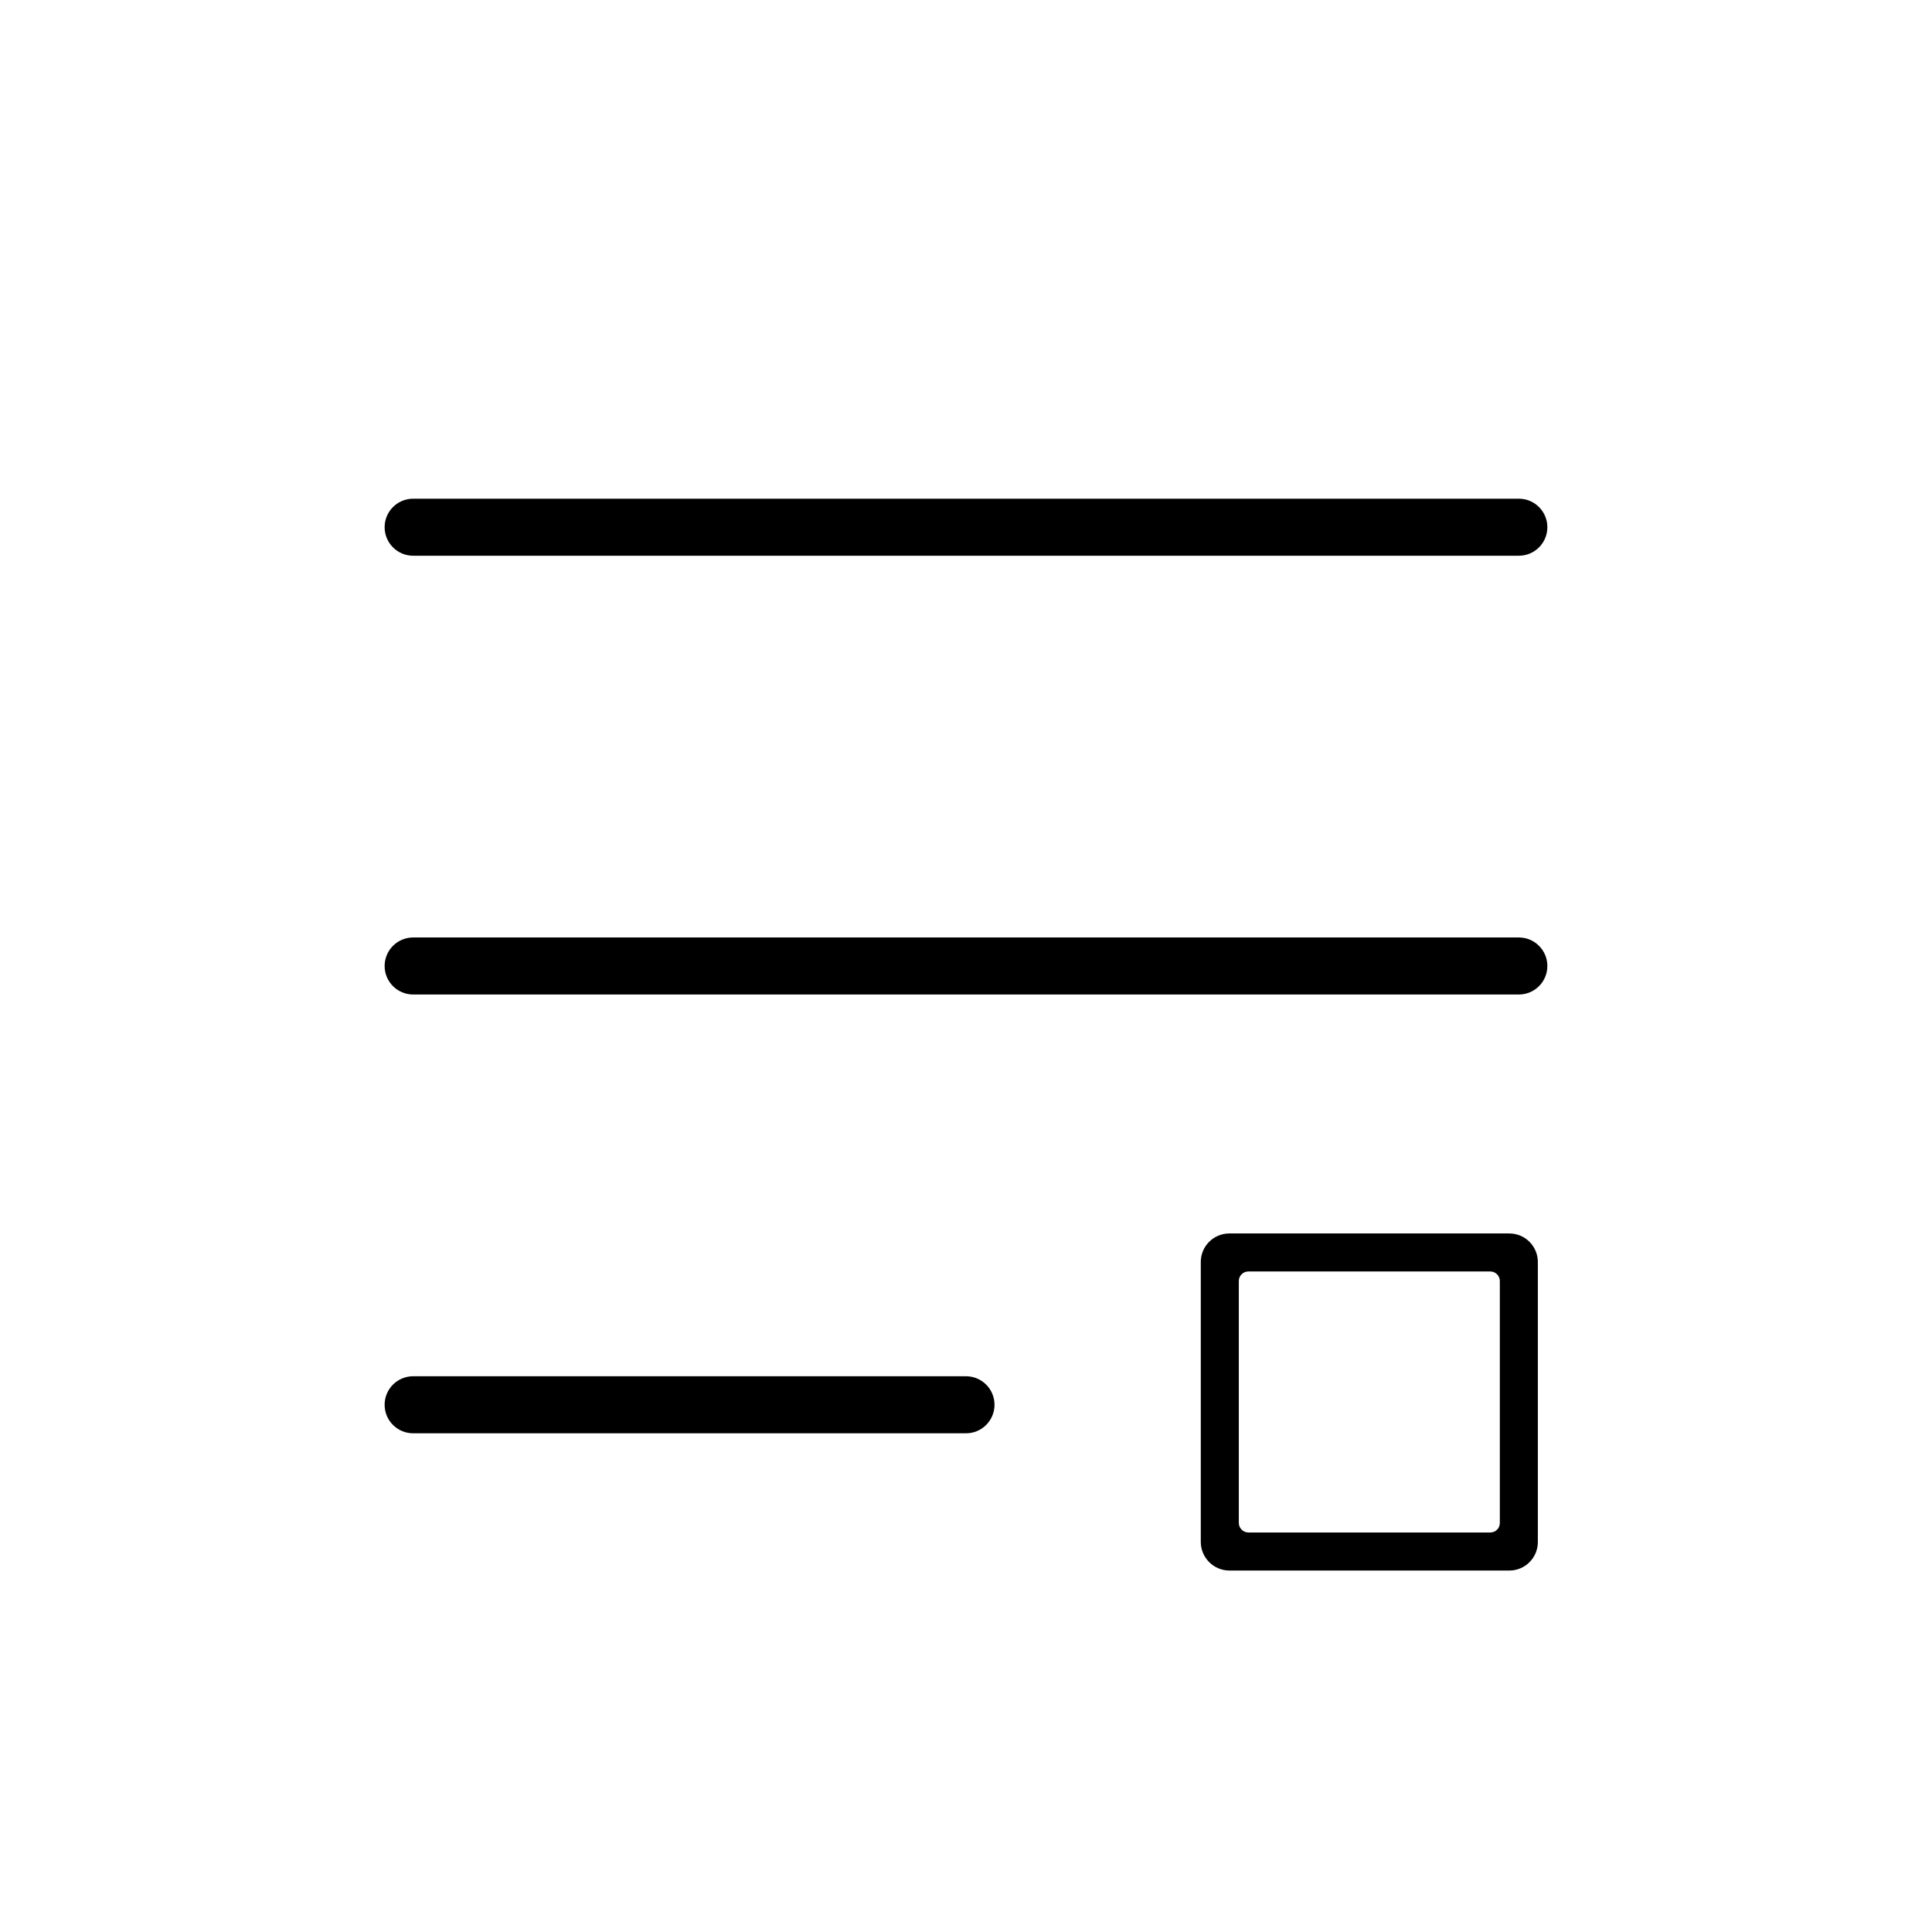
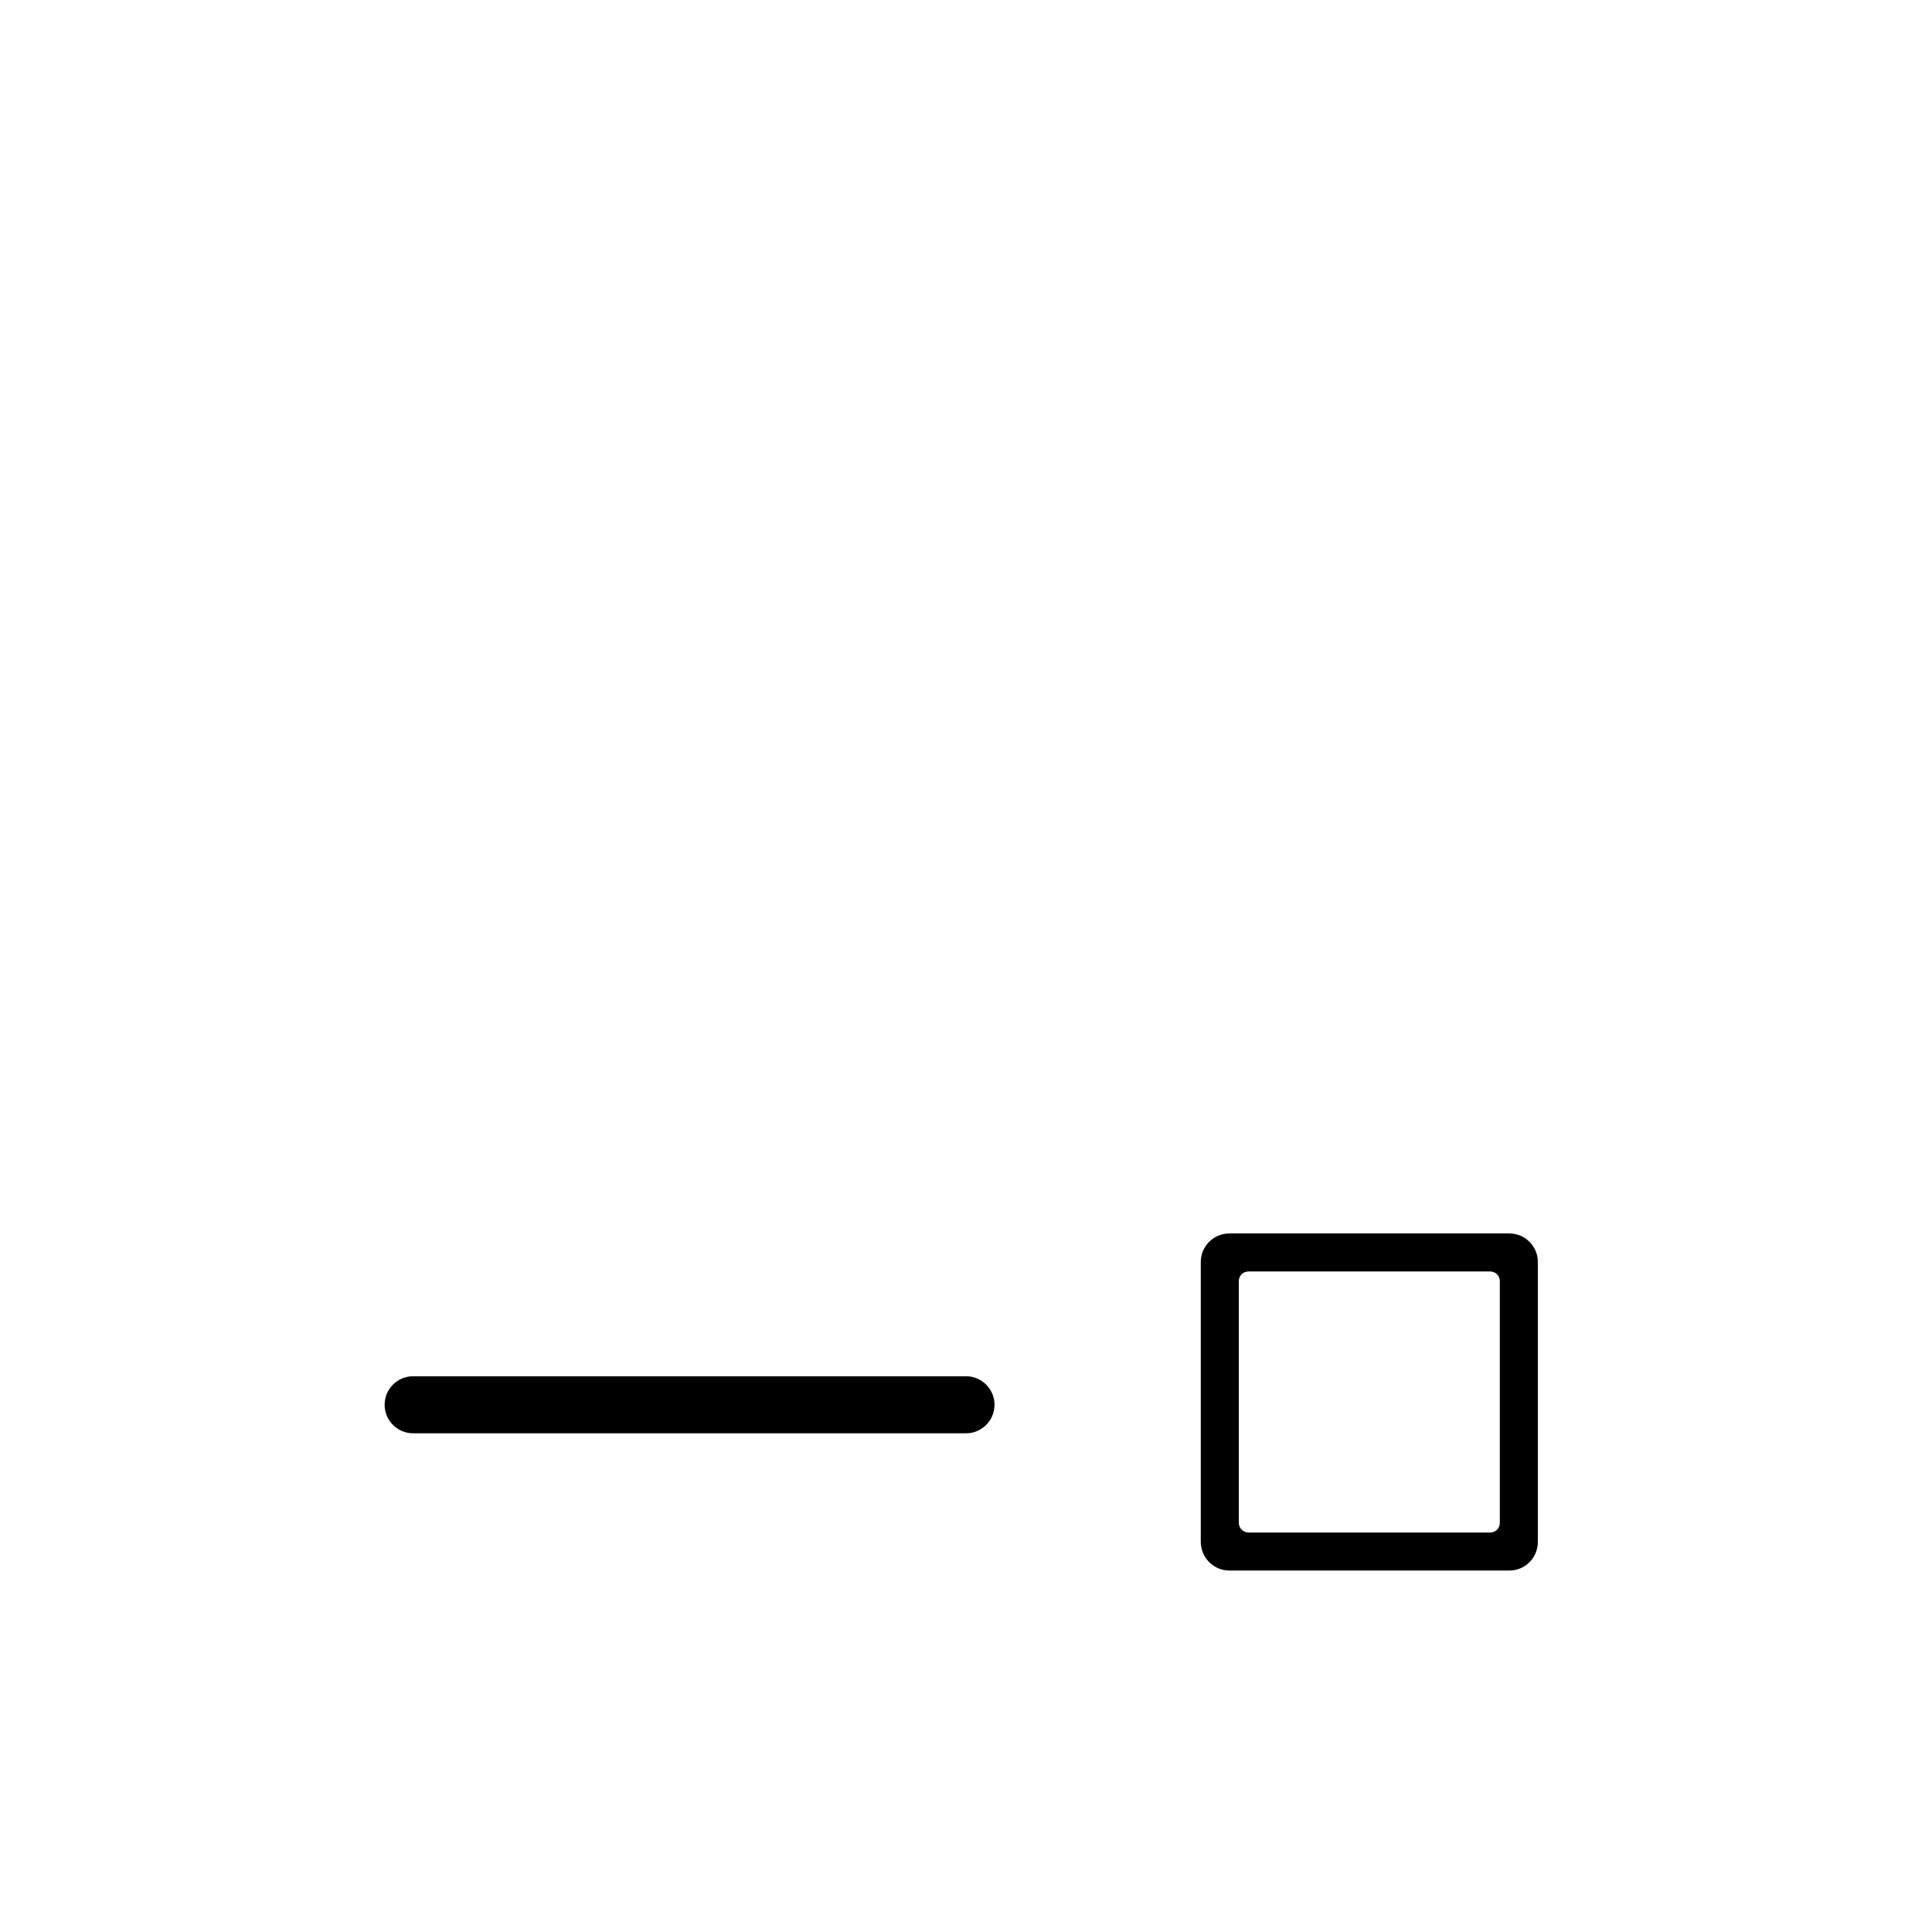
<svg xmlns="http://www.w3.org/2000/svg" fill="#000000" width="800px" height="800px" version="1.1" viewBox="144 144 512 512">
  <g>
-     <path d="m546.51 276.16h-293.02c-4.176 0-7.559 3.383-7.559 7.555 0 4.176 3.383 7.559 7.559 7.559h293.02c4.172 0 7.555-3.383 7.555-7.559 0-4.172-3.383-7.555-7.555-7.555z" />
-     <path d="m546.51 392.44h-293.02c-4.176 0-7.559 3.383-7.559 7.559 0 4.172 3.383 7.555 7.559 7.555h293.02c4.172 0 7.555-3.383 7.555-7.555 0-4.176-3.383-7.559-7.555-7.559z" />
    <path d="m400 508.72h-146.51c-4.176 0-7.559 3.387-7.559 7.559 0 4.176 3.383 7.559 7.559 7.559h146.51c4.172 0 7.555-3.383 7.555-7.559 0-4.172-3.383-7.559-7.555-7.559z" />
    <path d="m543.99 470.88h-74.211c-4.176 0-7.559 3.387-7.559 7.559v74.211c0.027 4.164 3.394 7.531 7.559 7.559h74.211c4.172 0 7.555-3.383 7.555-7.559v-74.211c0-4.172-3.383-7.559-7.555-7.559zm-2.519 76.73c0 0.668-0.266 1.309-0.738 1.781-0.473 0.473-1.113 0.738-1.781 0.738h-64.137c-1.379-0.027-2.492-1.137-2.516-2.519v-64.133c0-1.391 1.125-2.519 2.516-2.519h64.137c0.668 0 1.309 0.266 1.781 0.738 0.473 0.473 0.738 1.113 0.738 1.781z" />
  </g>
</svg>